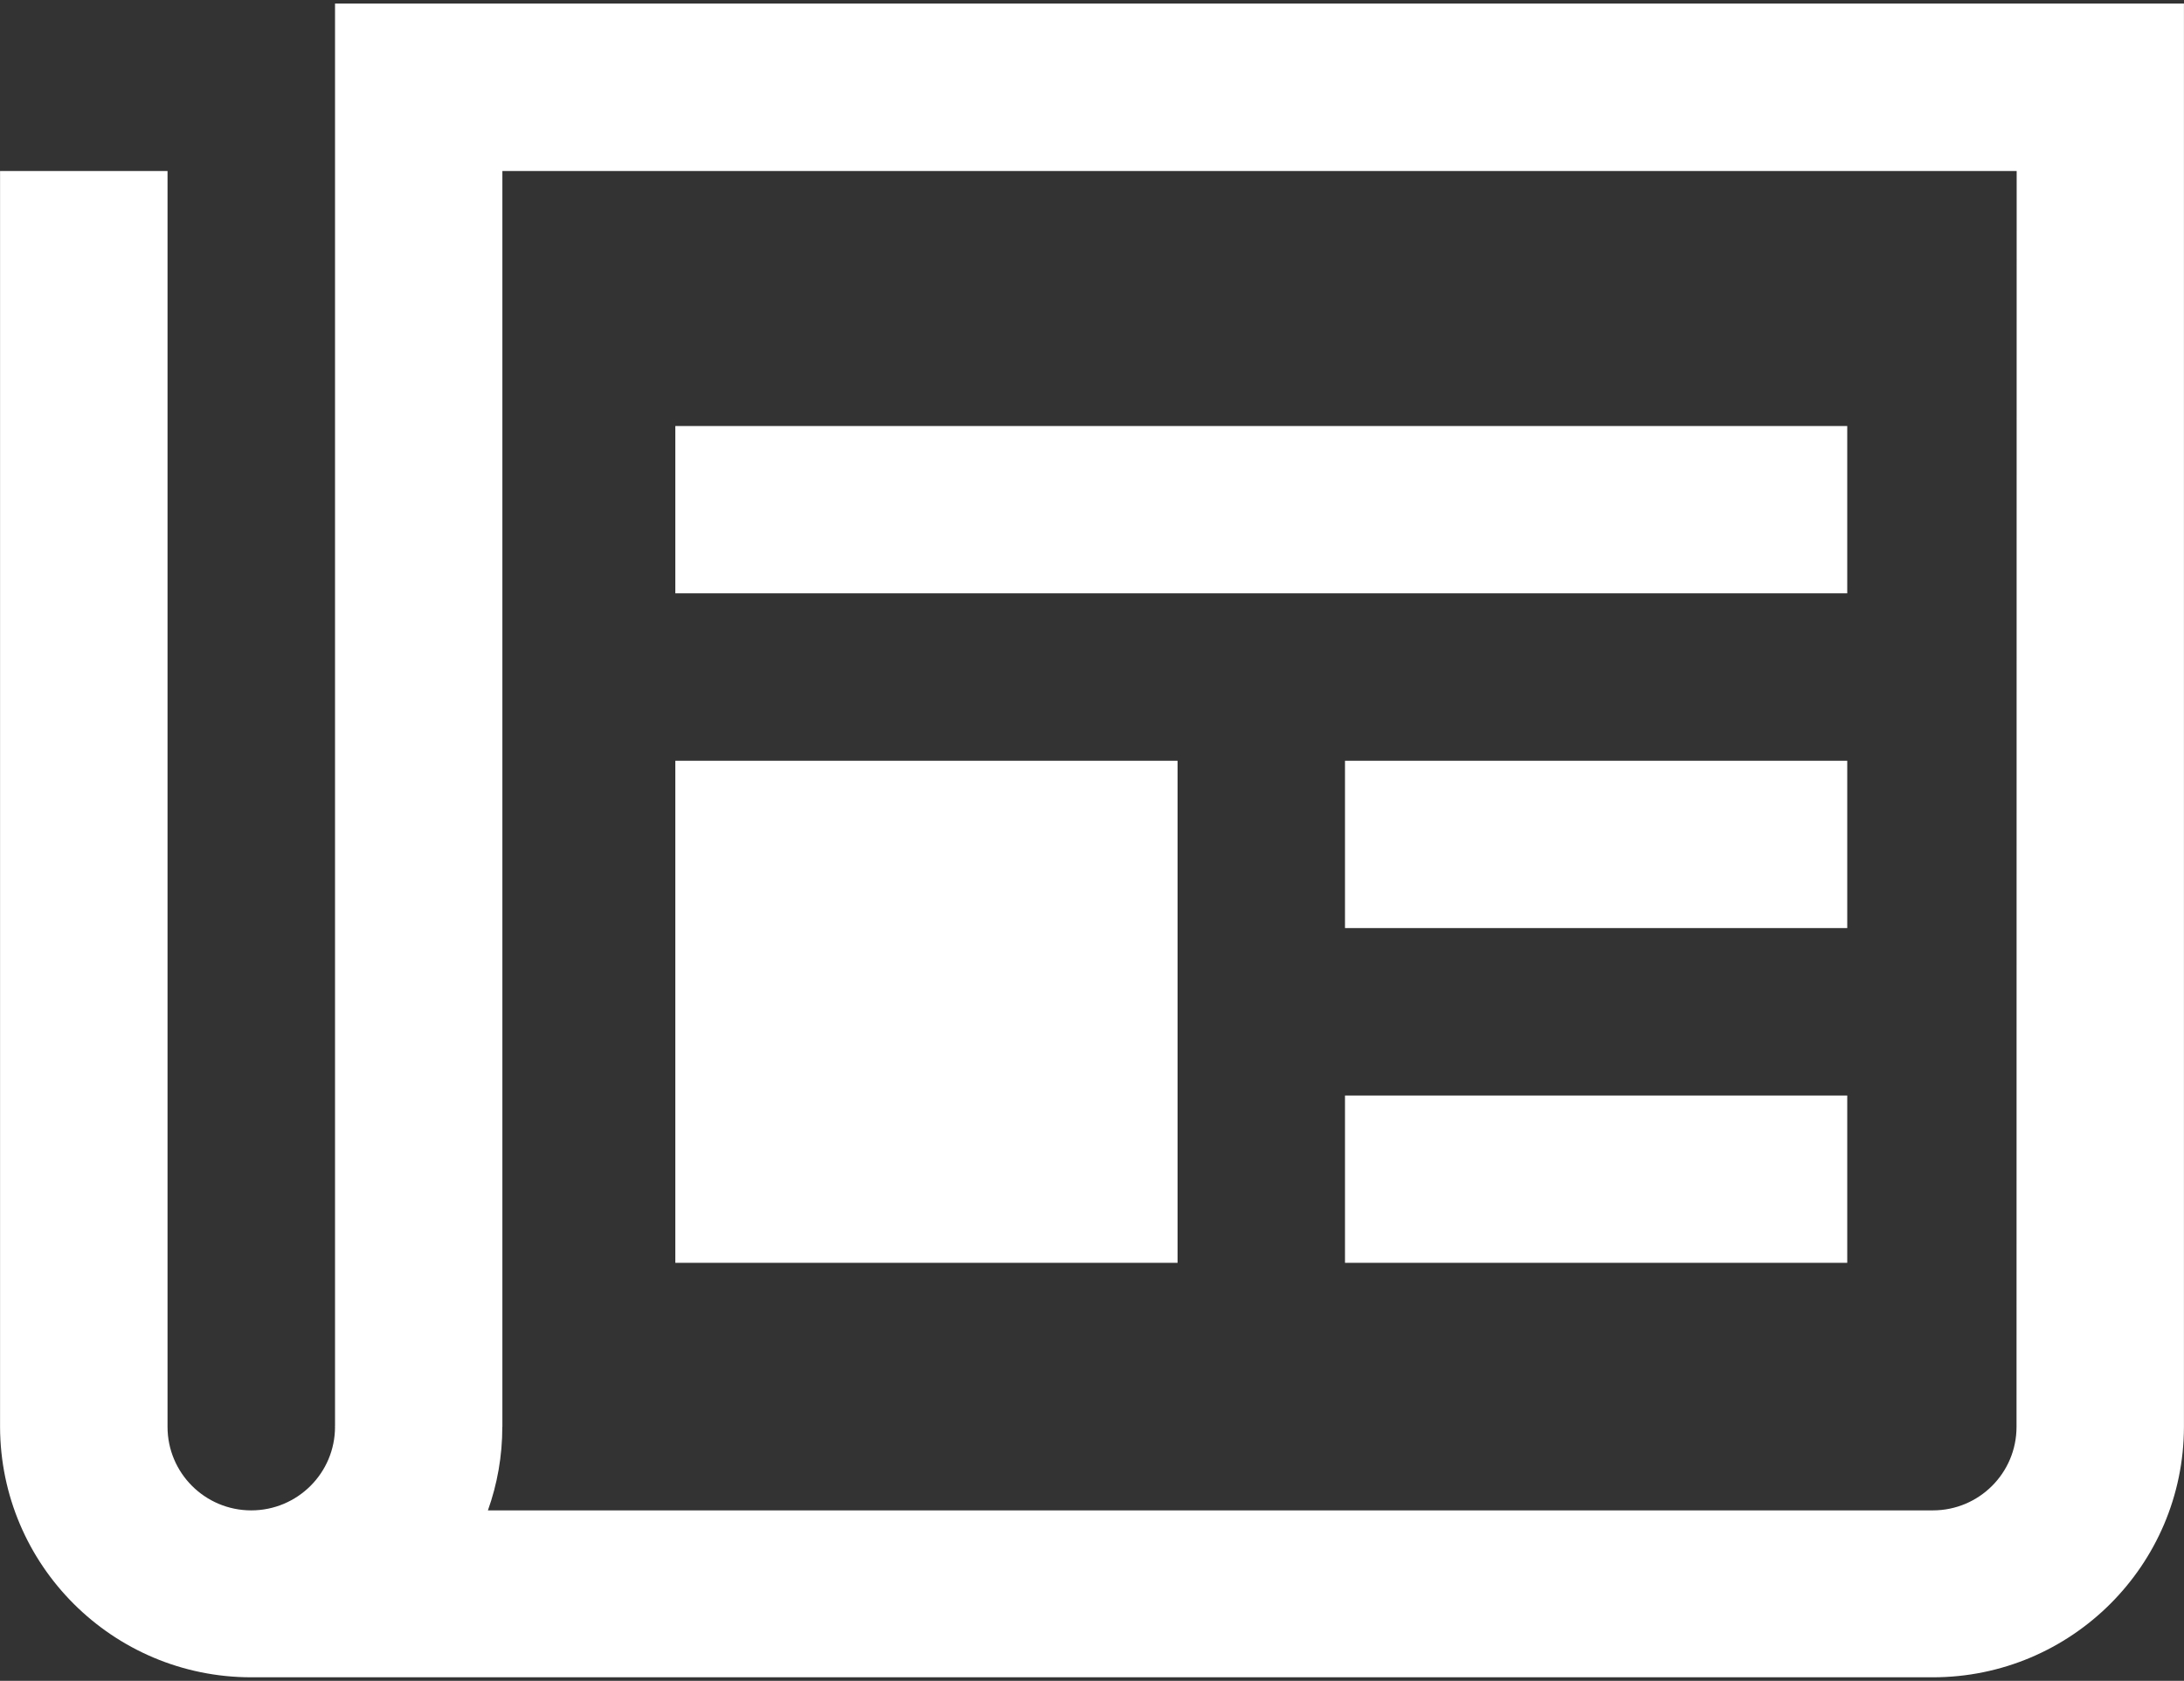
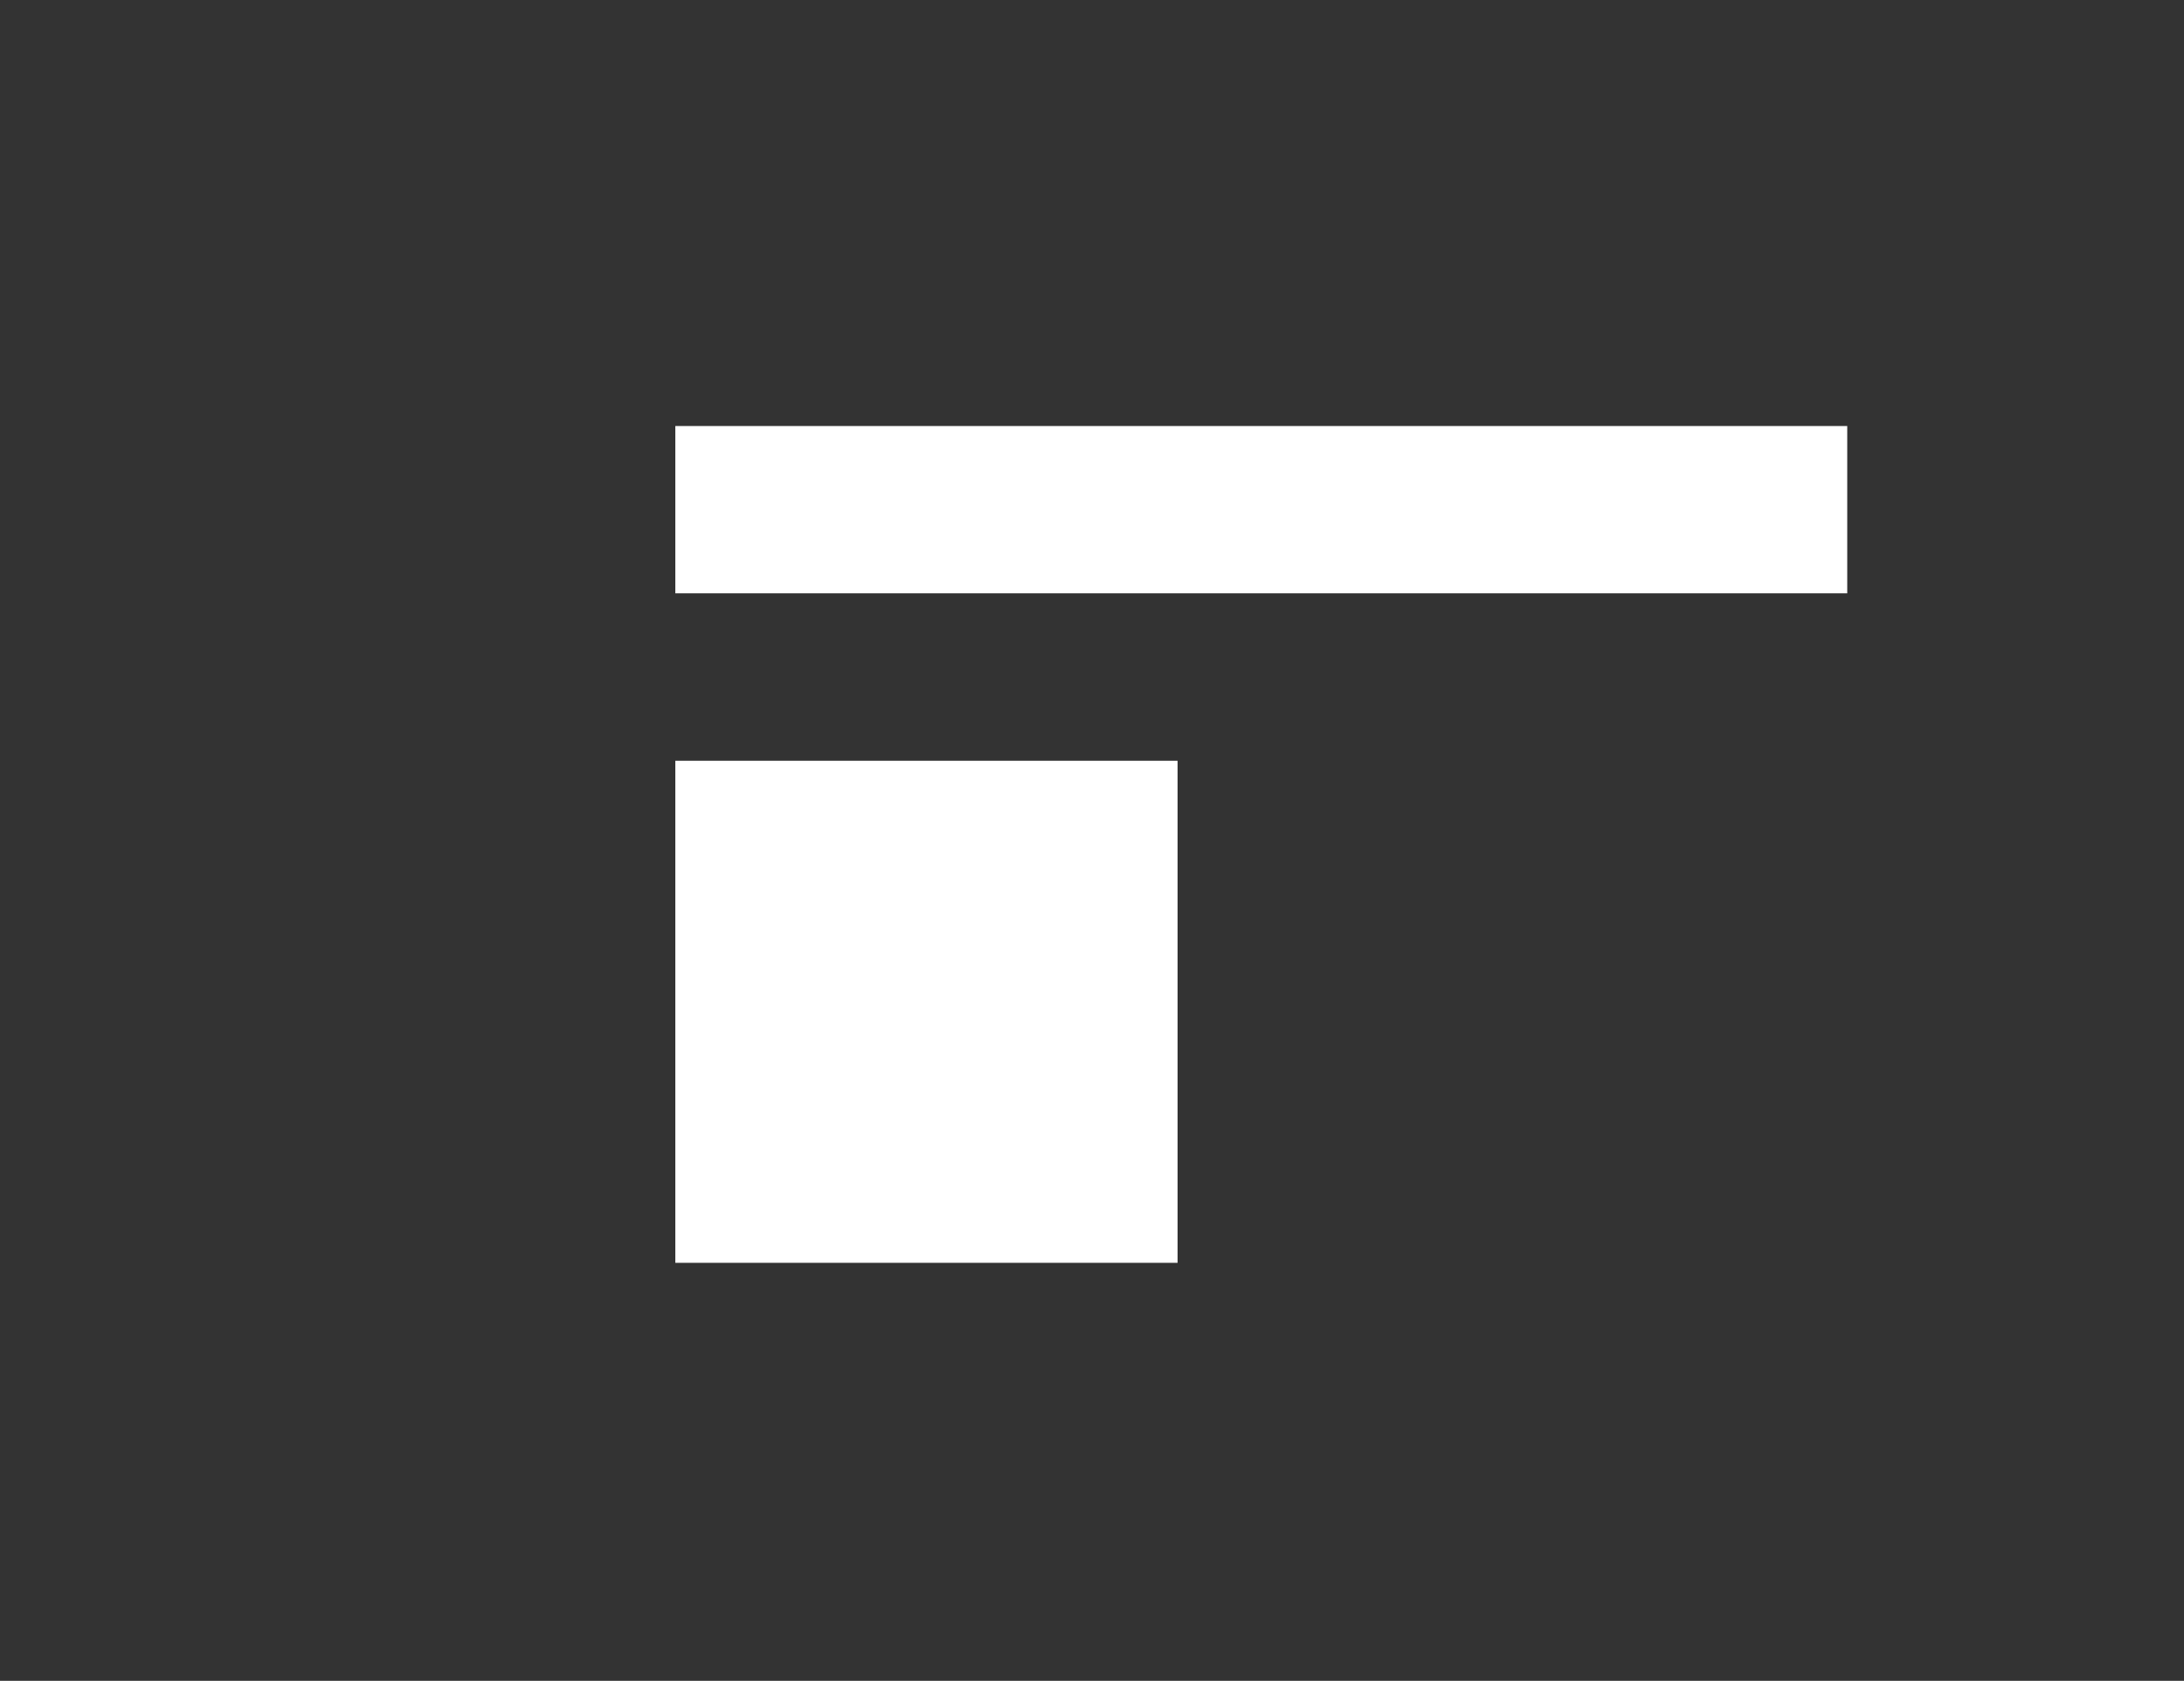
<svg xmlns="http://www.w3.org/2000/svg" width="512px" height="394px" viewBox="0 0 512 394" version="1.1">
  <rect x="0" y="0" width="512" height="394" fill="#333333" stroke="none" />
  <title>journal</title>
  <desc>Created with Sketch.</desc>
  <defs />
  <g id="Page-1" stroke="none" stroke-width="1" fill="none" fill-rule="evenodd">
    <g id="noun_329254_cc" fill="#FFFFFF">
      <g id="Group">
-         <path d="M511.987,0.834 L79.384,0.834 L78.54,0.834 L78.54,334.322 L78.509,334.322 C78.509,334.353 78.54,334.385 78.54,334.447 C78.54,345.291 69.727,354.041 58.899,354.041 C48.071,354.041 39.275,345.291 39.275,334.447 L39.275,334.322 L39.275,334.322 L39.275,40.083 L0.013,40.083 L0.013,334.449 L0.013,334.449 C0.091,366.885 26.418,393.166 58.901,393.166 L453.116,393.166 C485.584,393.166 511.927,366.885 511.988,334.449 L511.988,334.449 L511.988,0.834 L511.987,0.834 L511.987,0.834 Z M472.739,334.322 L472.739,334.322 L472.739,334.447 C472.739,345.291 463.959,354.041 453.115,354.041 L114.383,354.041 C116.571,347.916 117.758,341.352 117.758,334.447 L117.774,334.447 L117.774,40.083 L472.772,40.083 L472.739,334.322 L472.739,334.322 Z" id="Shape" />
        <rect id="Rectangle-path" x="158.317" y="178.329" width="117.744" height="117.683" />
        <rect id="Rectangle-path" x="158.317" y="99.862" width="274.736" height="39.217" />
-         <rect id="Rectangle-path" x="315.31" y="178.329" width="117.744" height="39.216" />
-         <rect id="Rectangle-path" x="315.31" y="256.793" width="117.744" height="39.219" />
      </g>
    </g>
  </g>
</svg>